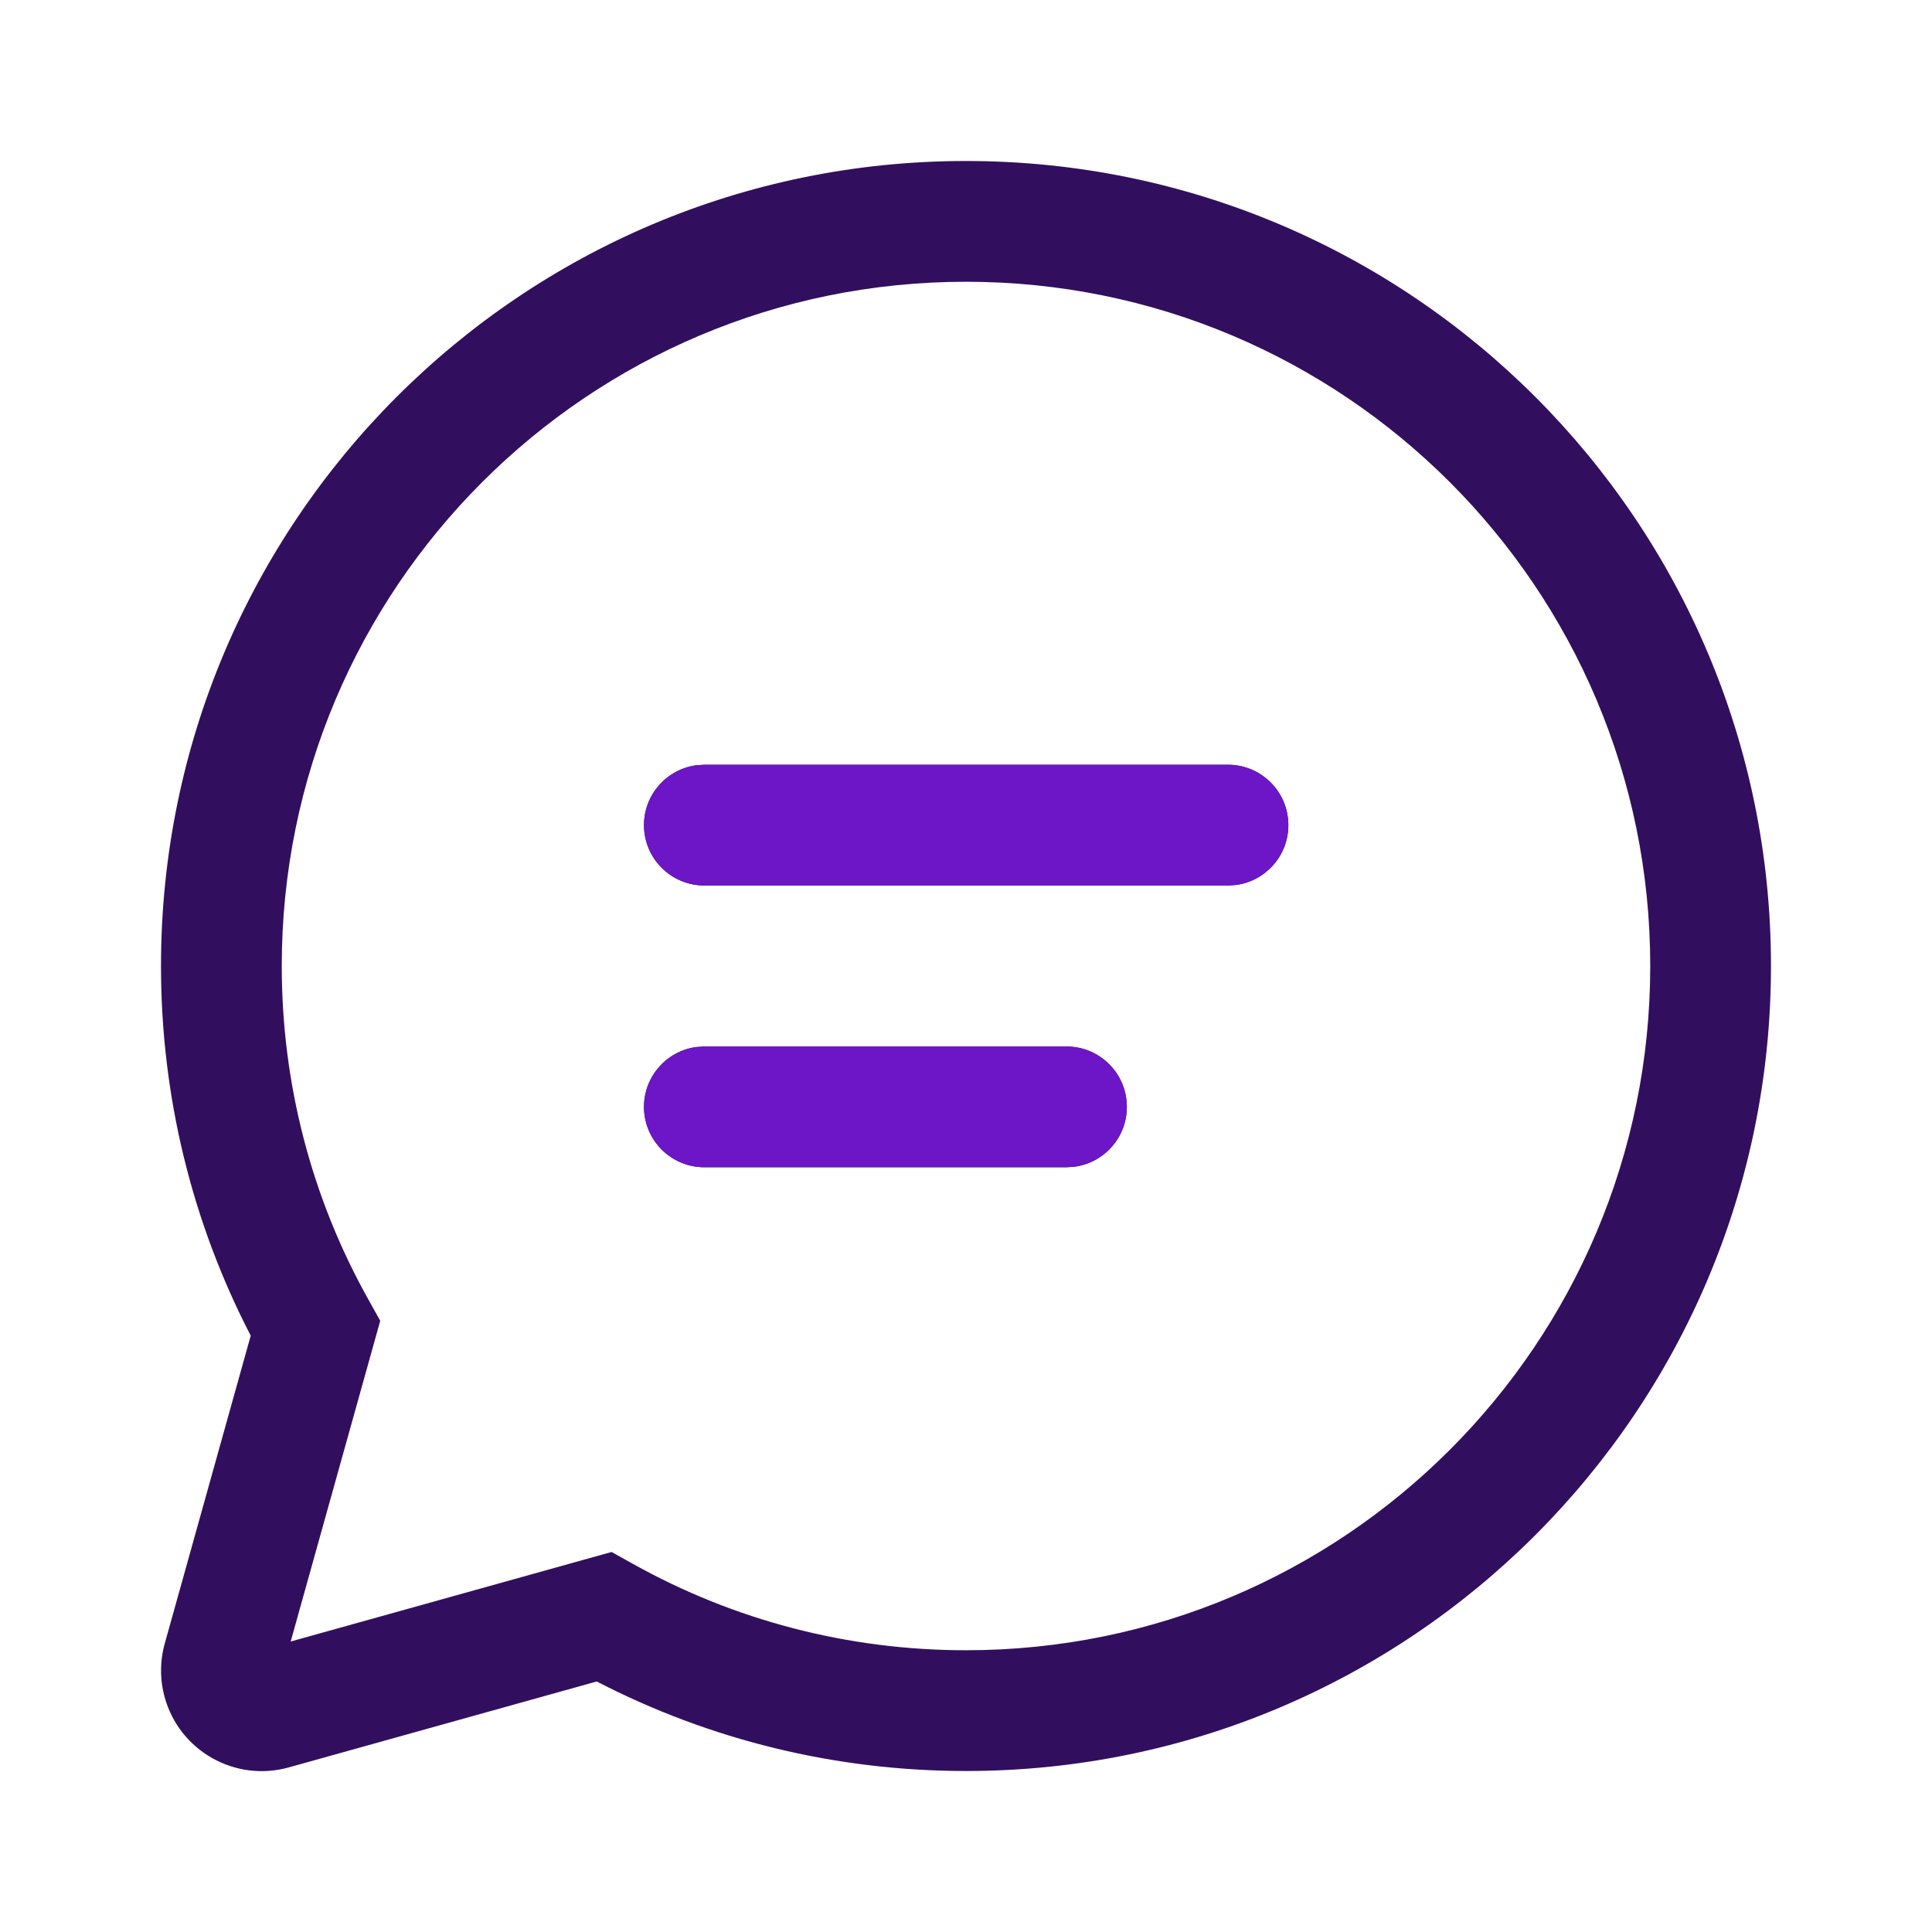
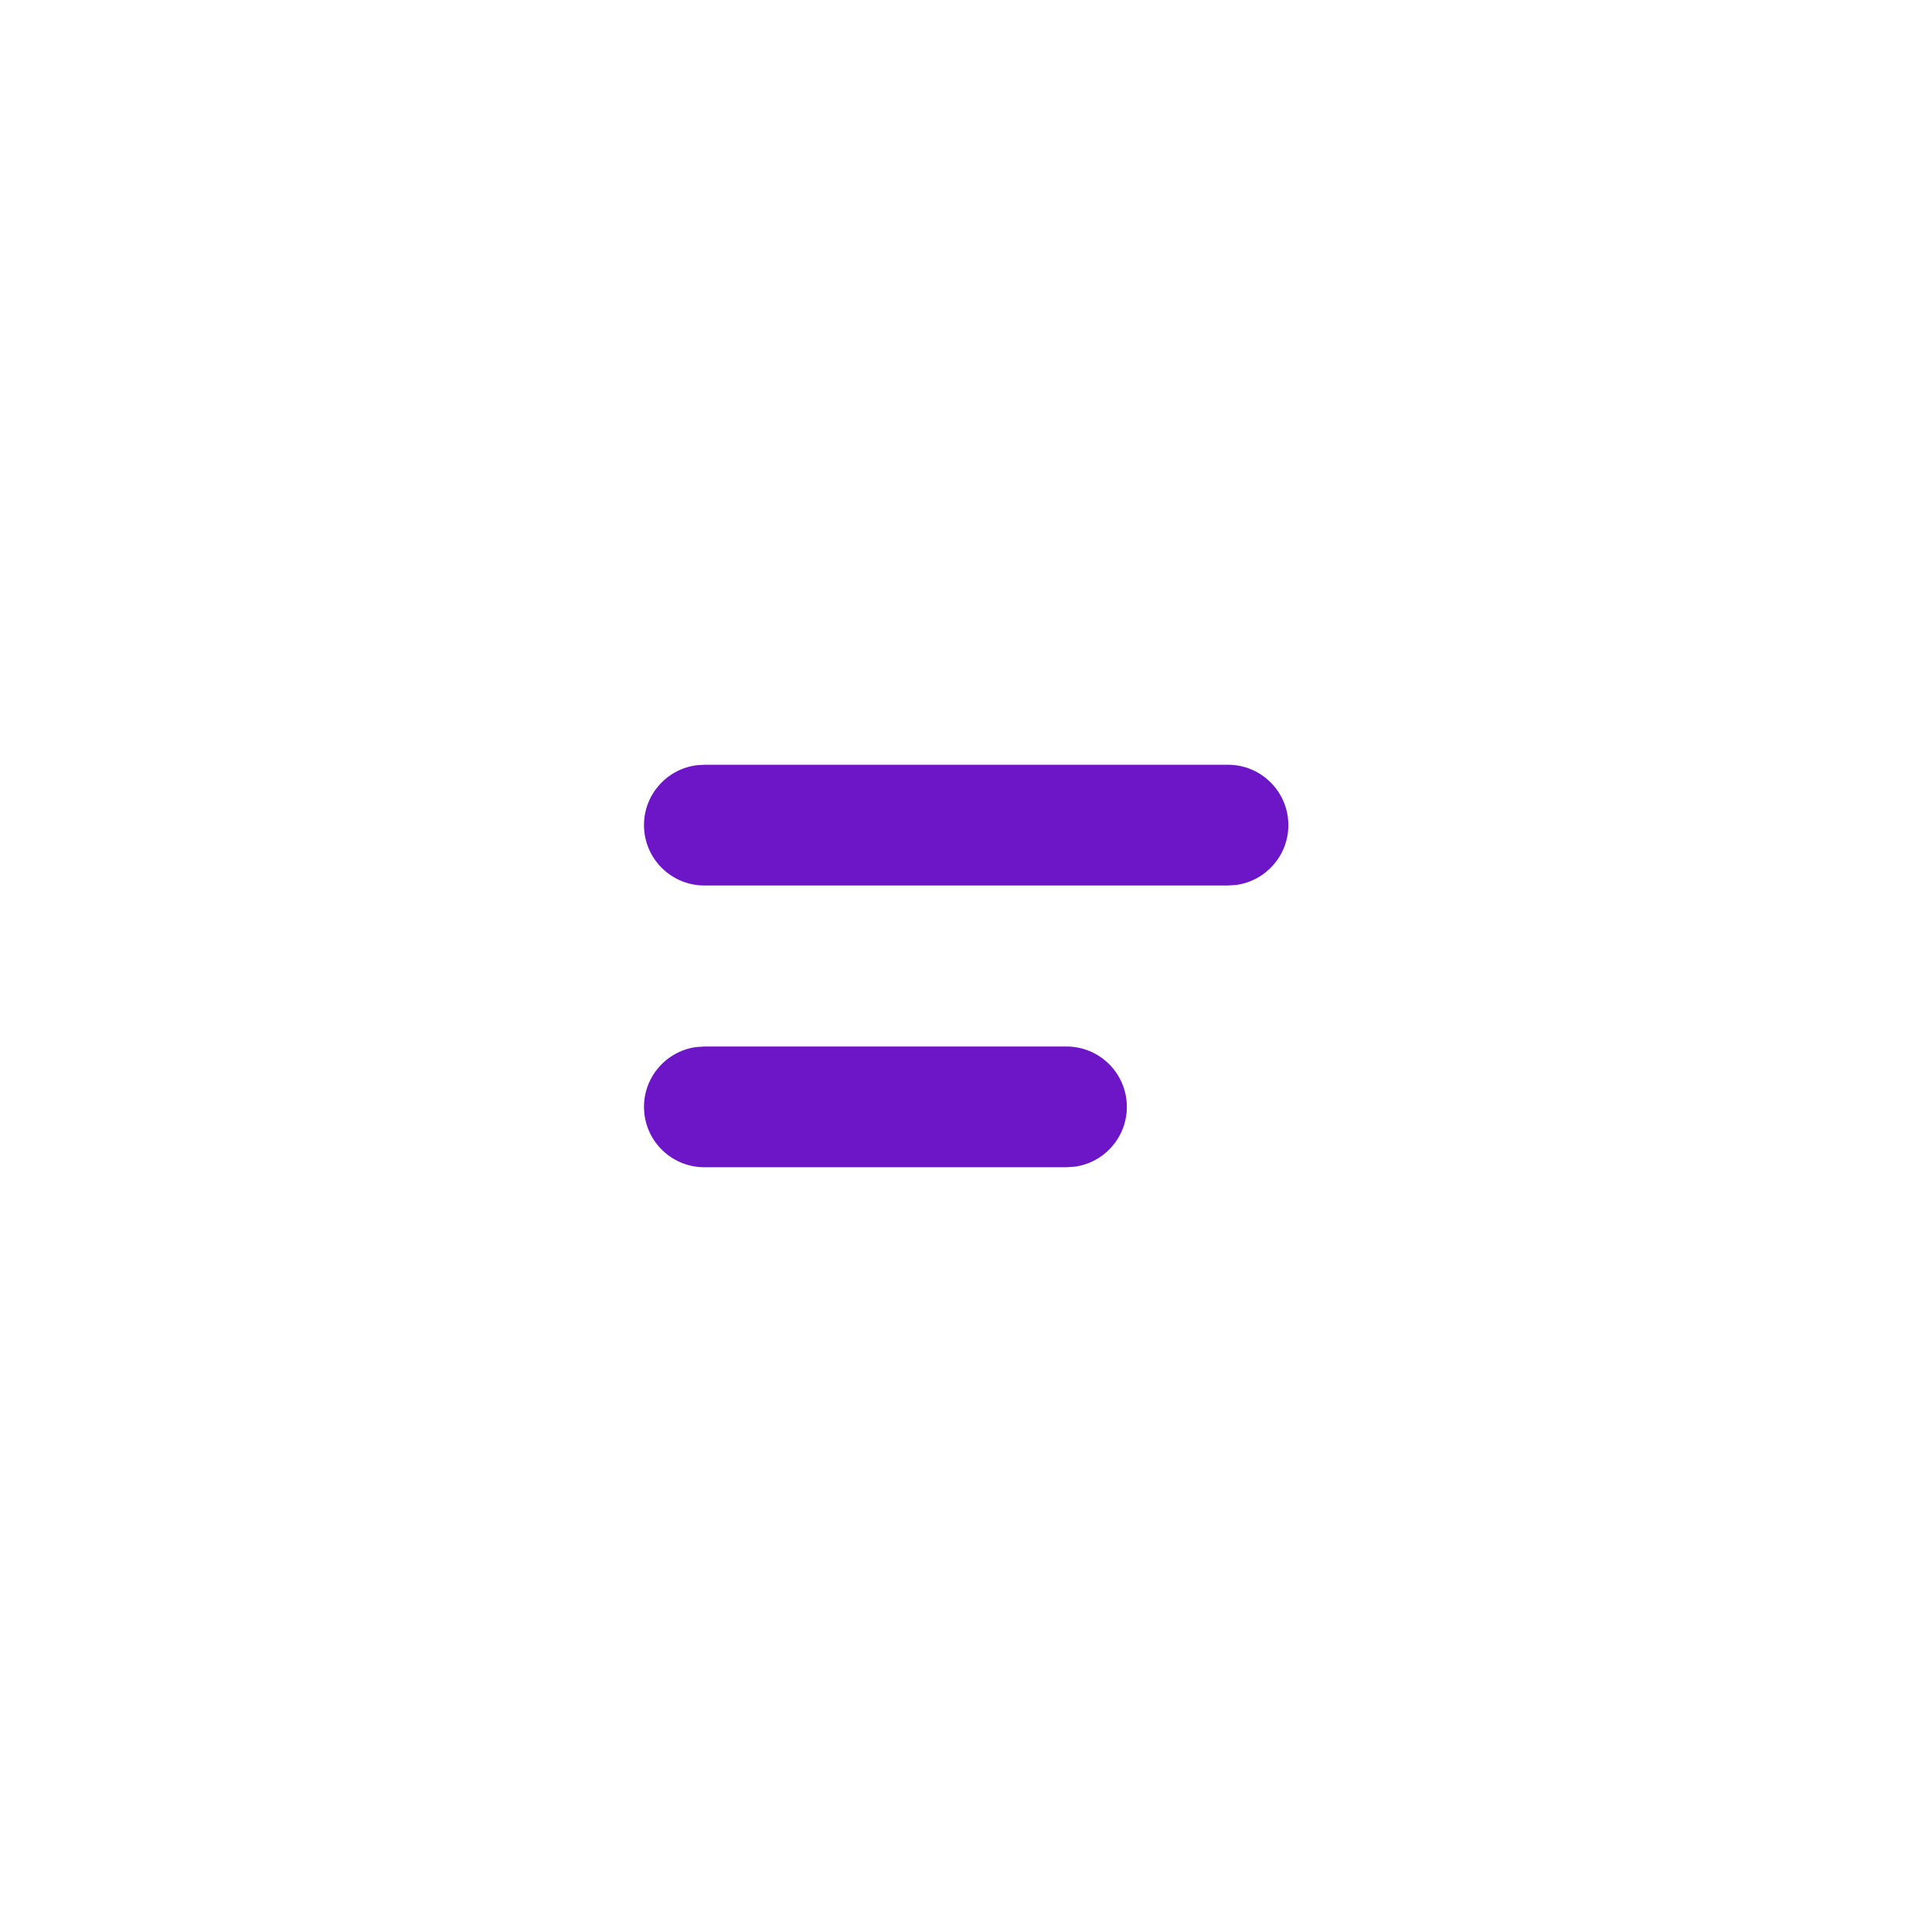
<svg xmlns="http://www.w3.org/2000/svg" width="79" height="79" viewBox="0 0 79 79" fill="none">
-   <path d="M39.5 6.583C57.679 6.583 72.416 21.32 72.416 39.5C72.416 57.679 57.679 72.417 39.5 72.417C34.173 72.417 29.025 71.148 24.4 68.756L11.807 72.27C9.618 72.881 7.349 71.602 6.737 69.413C6.535 68.689 6.535 67.923 6.738 67.2L10.252 54.616C7.855 49.987 6.583 44.833 6.583 39.5C6.583 21.32 21.32 6.583 39.5 6.583ZM39.5 11.521C24.047 11.521 11.521 24.047 11.521 39.5C11.521 44.337 12.748 48.991 15.053 53.119L15.548 54.007L11.886 67.122L25.008 63.461L25.895 63.955C30.02 66.255 34.668 67.479 39.5 67.479C54.952 67.479 67.479 54.952 67.479 39.5C67.479 24.047 54.952 11.521 39.5 11.521ZM28.802 42.792H43.608C44.972 42.792 46.077 43.897 46.077 45.26C46.077 46.51 45.148 47.543 43.944 47.706L43.608 47.729H28.802C27.438 47.729 26.333 46.624 26.333 45.26C26.333 44.011 27.262 42.978 28.467 42.814L28.802 42.792H43.608H28.802ZM28.802 31.271H50.212C51.576 31.271 52.681 32.376 52.681 33.739C52.681 34.989 51.752 36.022 50.547 36.186L50.212 36.208H28.802C27.438 36.208 26.333 35.103 26.333 33.739C26.333 32.49 27.262 31.457 28.467 31.293L28.802 31.271H50.212H28.802Z" fill="#320F5E" />
  <path d="M28.802 42.792H43.609C44.972 42.792 46.077 43.897 46.077 45.26C46.077 46.51 45.149 47.543 43.944 47.706L43.609 47.729H28.802C27.439 47.729 26.333 46.624 26.333 45.26C26.333 44.011 27.262 42.978 28.467 42.814L28.802 42.792H43.609H28.802ZM28.802 31.271H50.212C51.576 31.271 52.681 32.376 52.681 33.739C52.681 34.989 51.752 36.022 50.547 36.186L50.212 36.208H28.802C27.439 36.208 26.333 35.103 26.333 33.739C26.333 32.49 27.262 31.457 28.467 31.293L28.802 31.271H50.212H28.802Z" fill="#6C16C7" />
</svg>